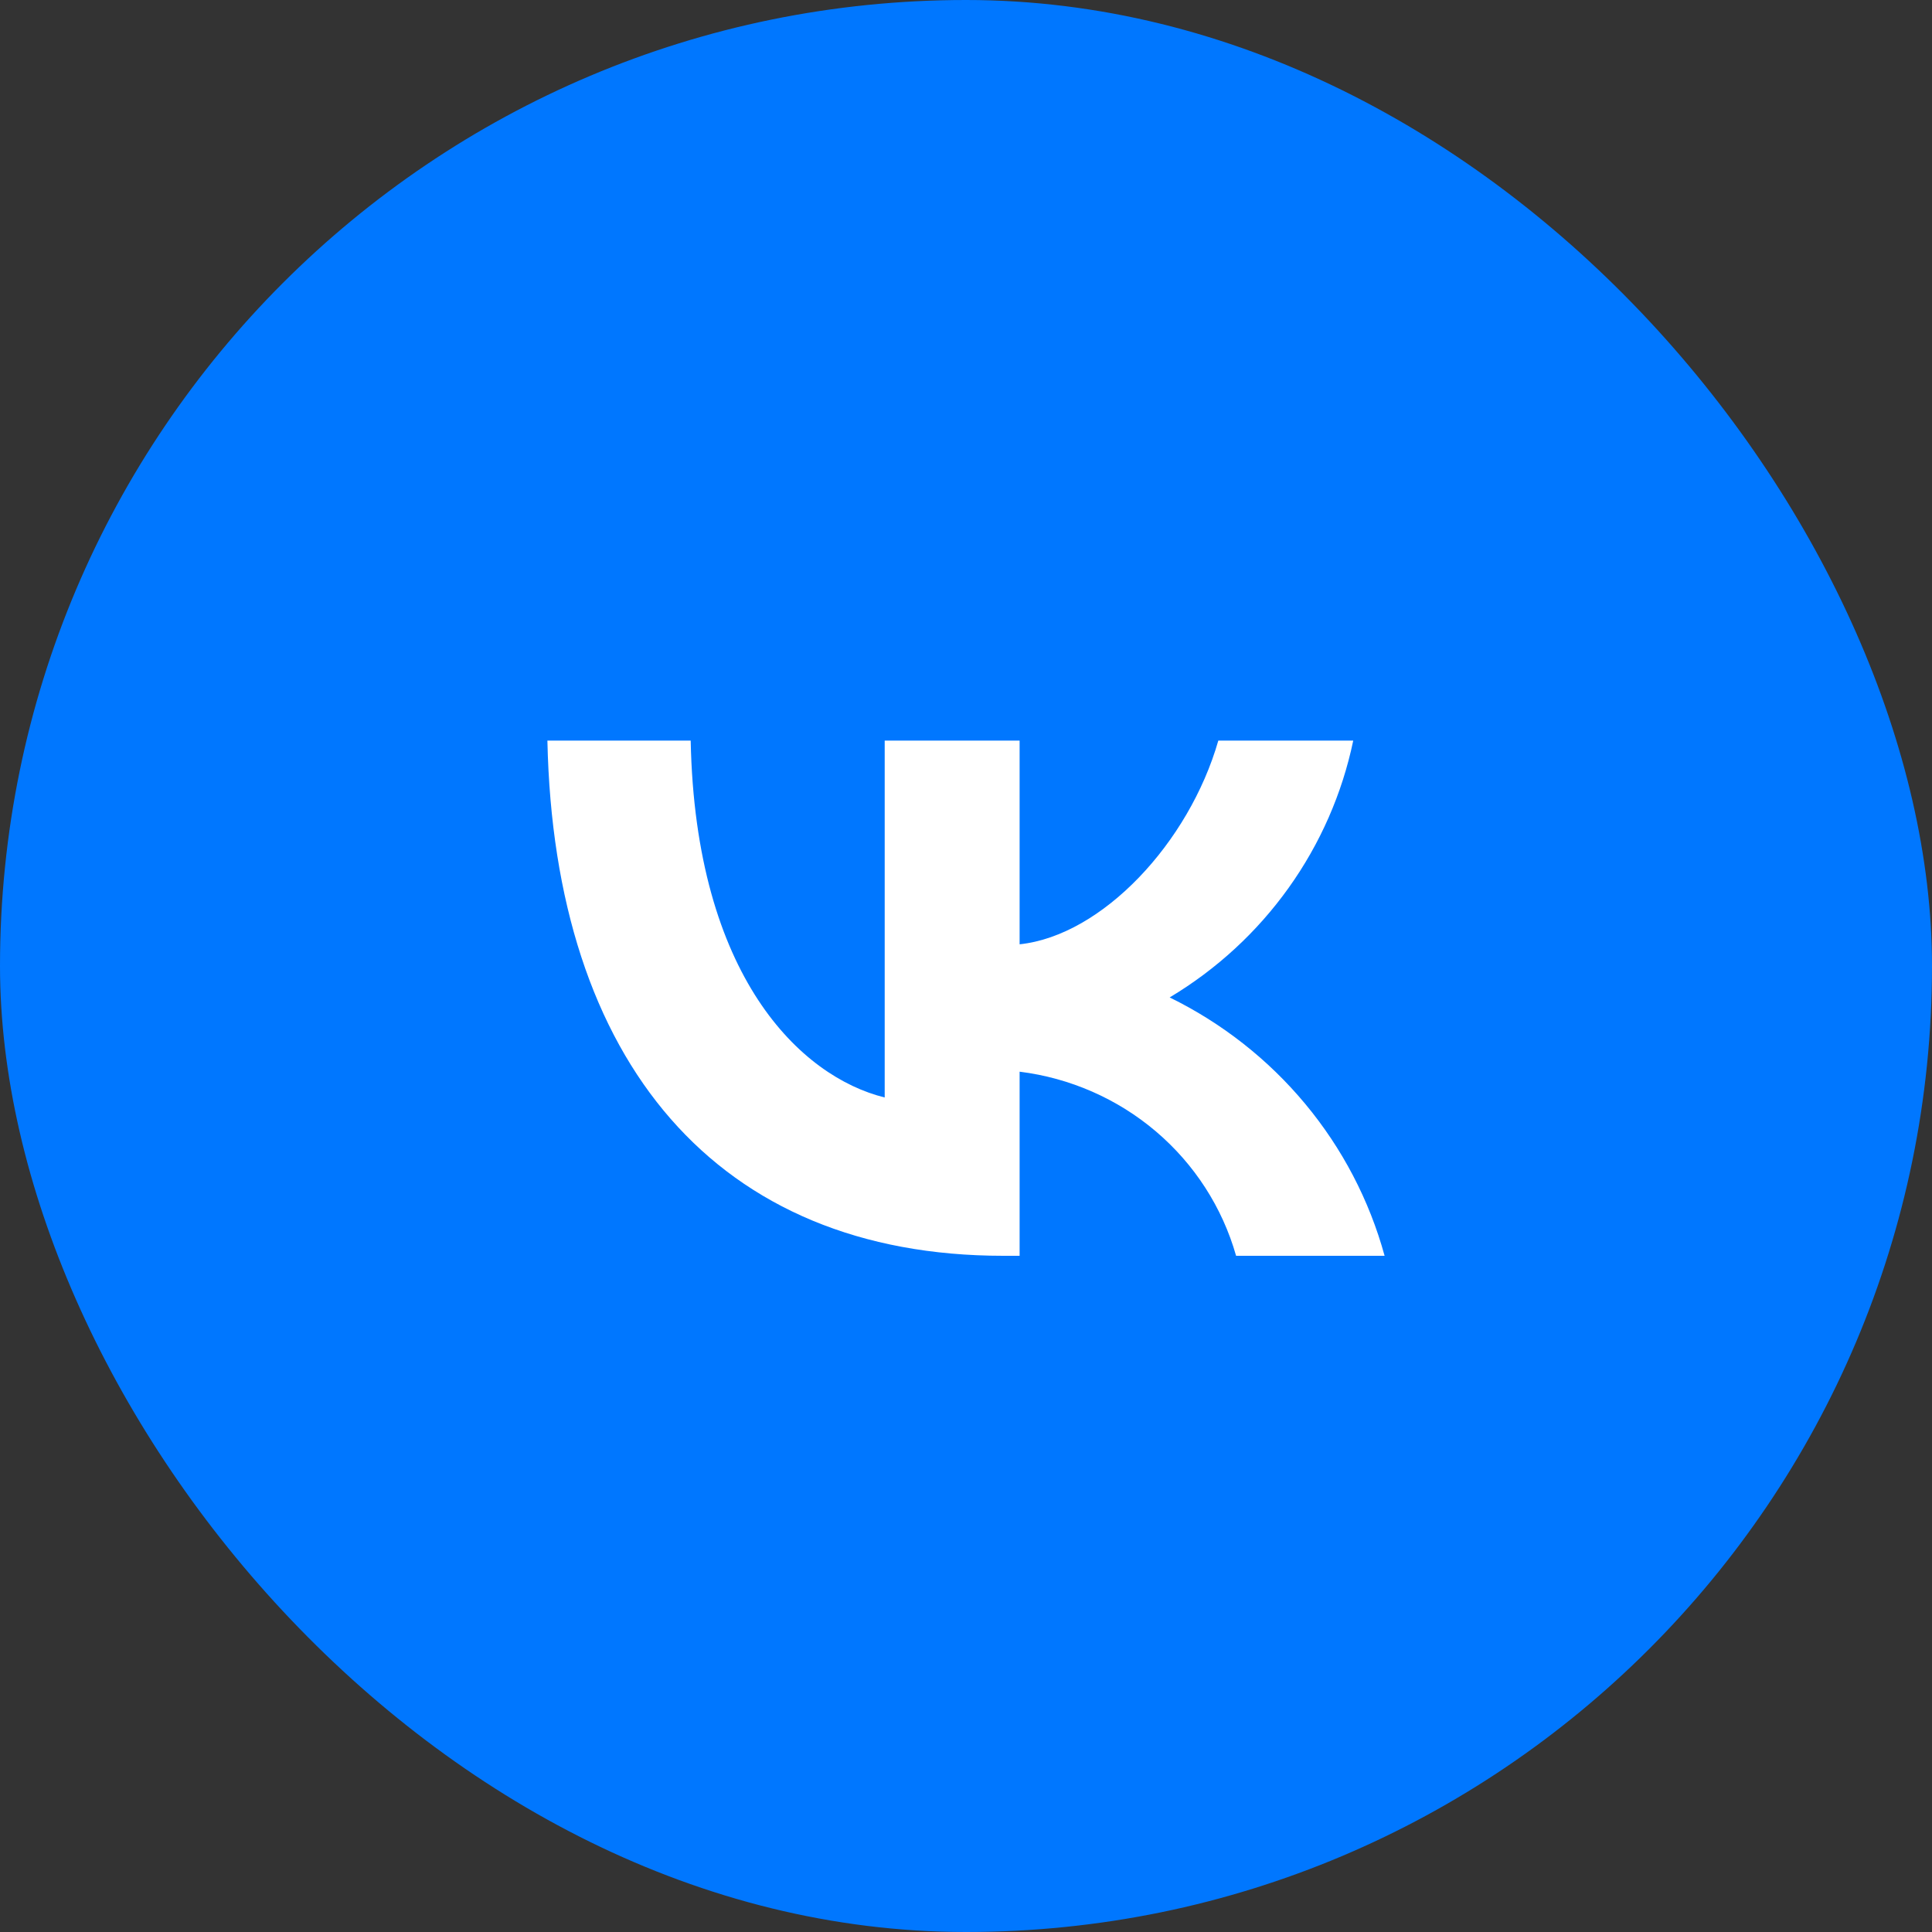
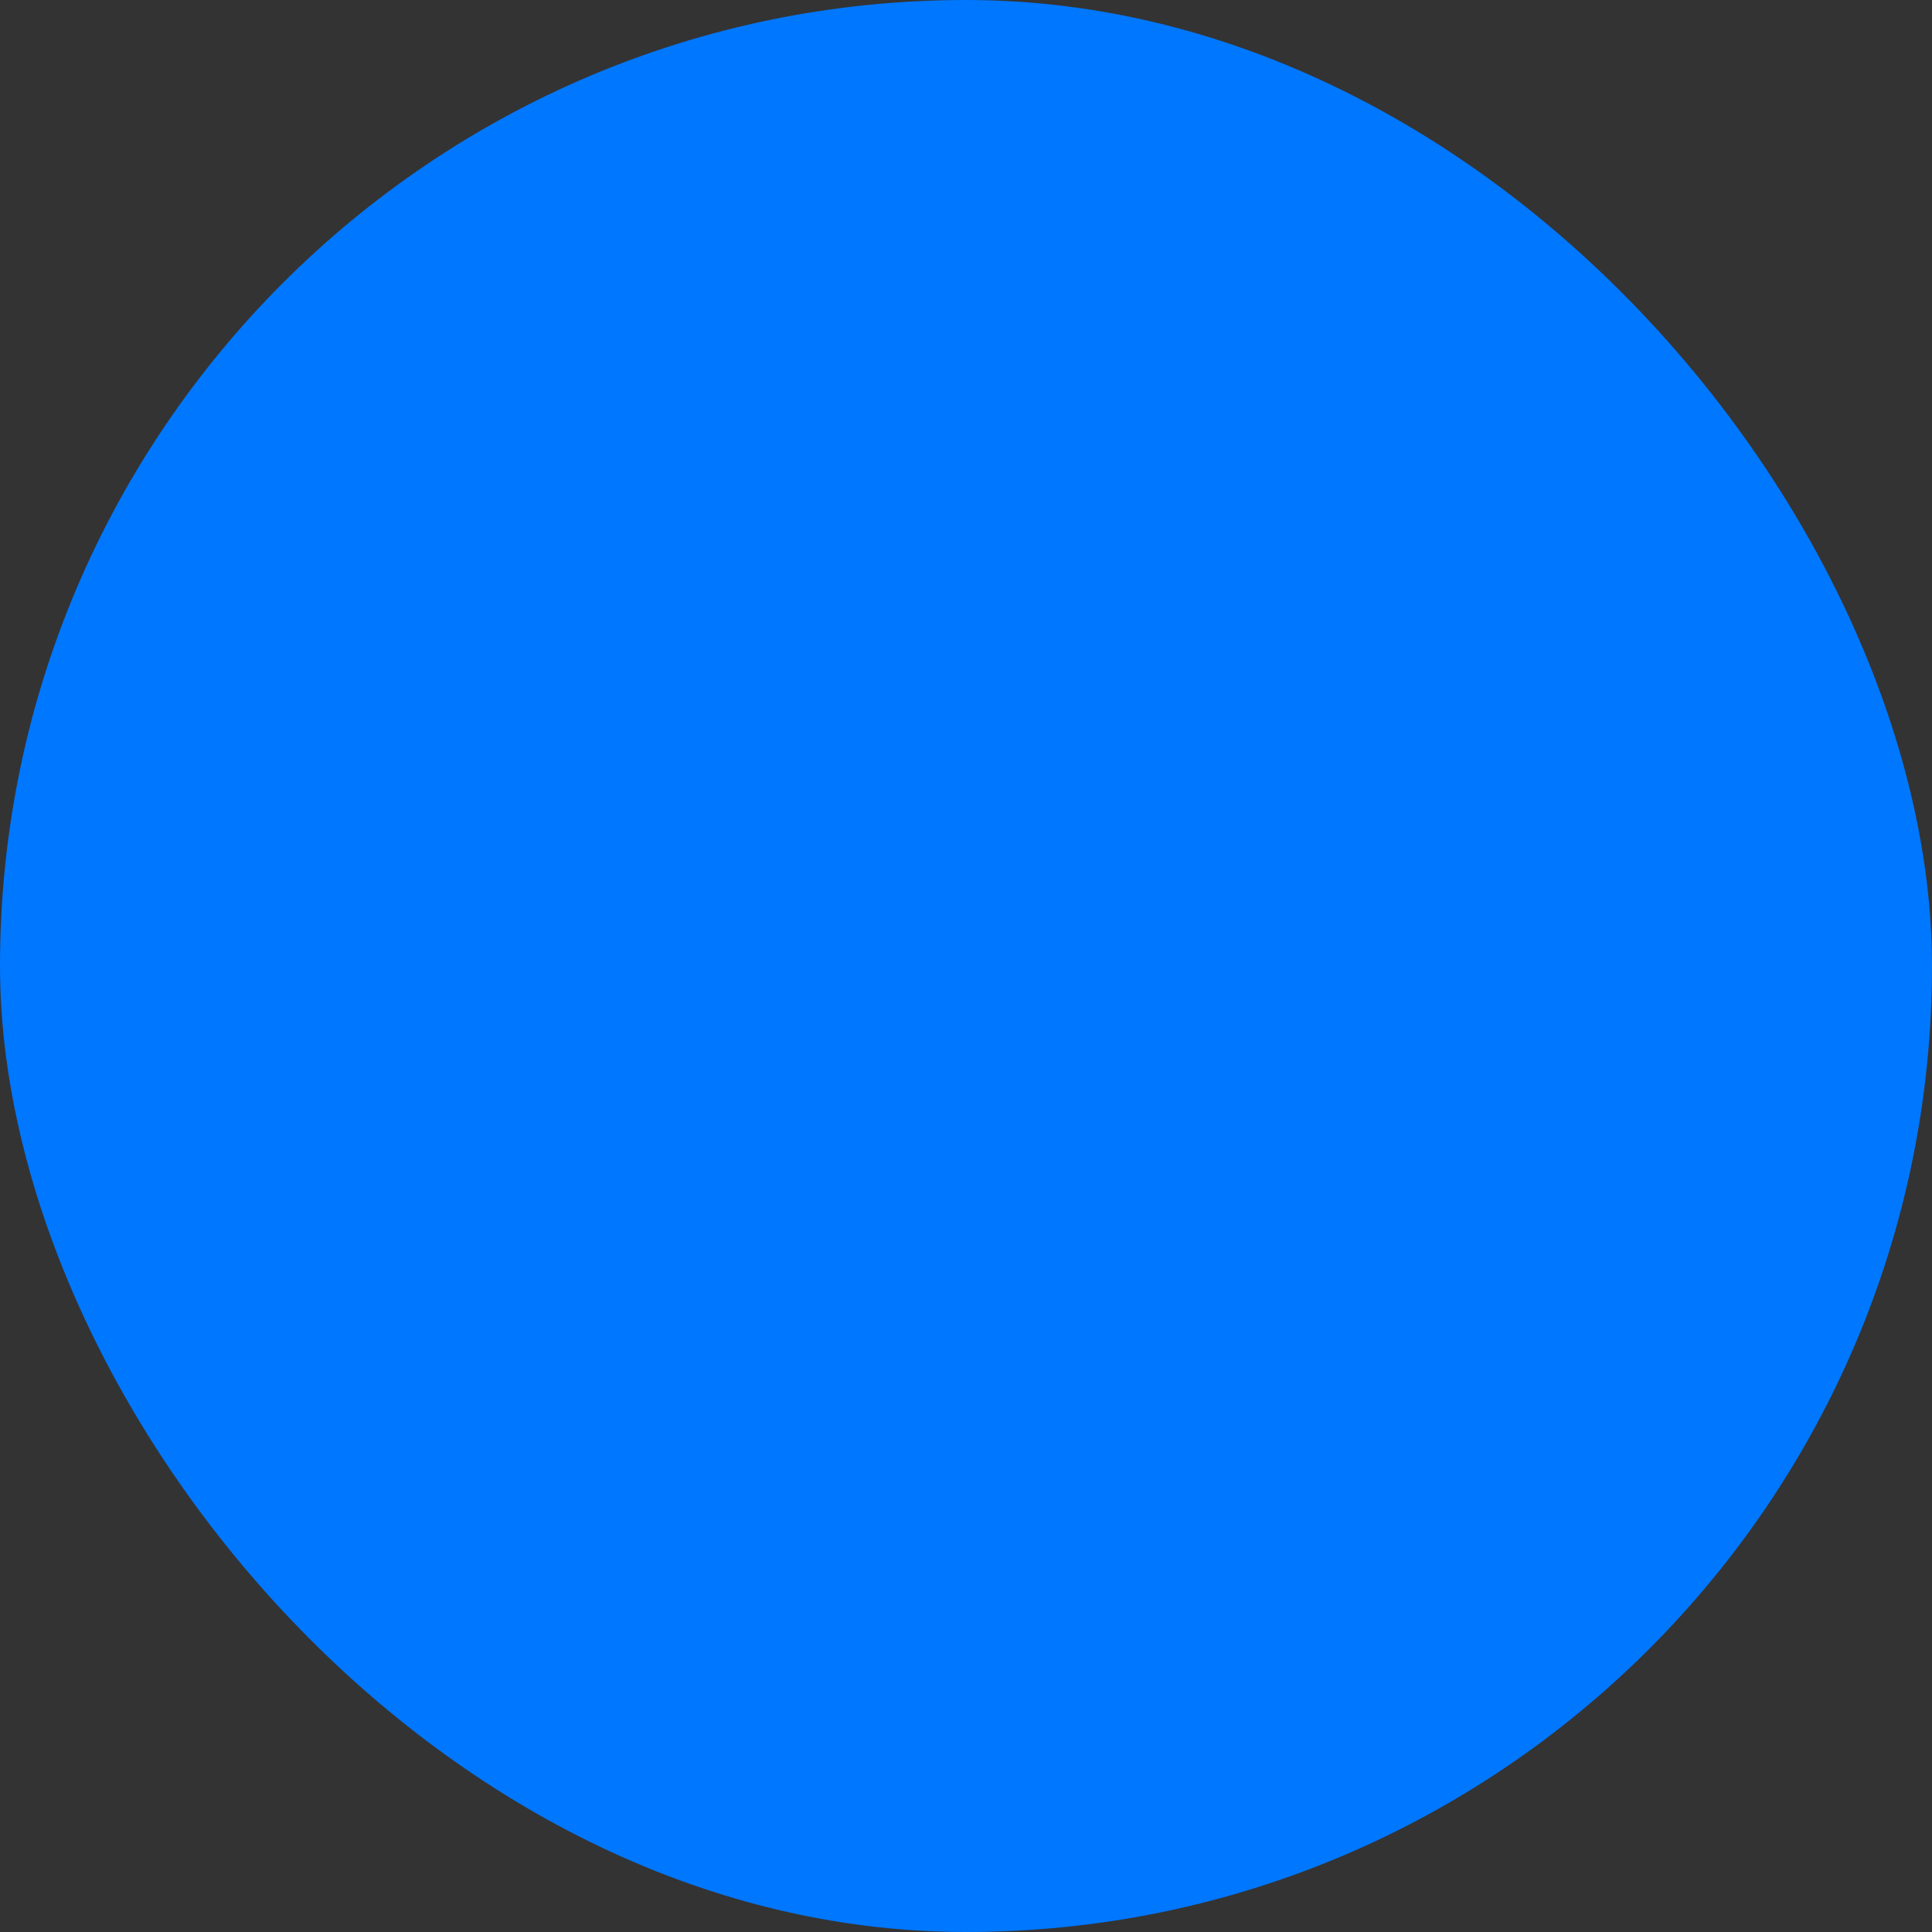
<svg xmlns="http://www.w3.org/2000/svg" width="60" height="60" viewBox="0 0 60 60" fill="none">
  <rect x="0" y="0" width="60" height="60" fill="#333333" stroke="none" />
  <rect width="60" height="60" rx="30" fill="#0077FF" />
-   <path d="M31.161 39C22.278 39 17.211 32.994 17 23H21.45C21.596 30.335 24.876 33.442 27.475 34.083V23H31.665V29.326C34.23 29.054 36.926 26.171 37.836 23H42.026C41.683 24.645 41 26.202 40.019 27.574C39.038 28.947 37.781 30.105 36.325 30.976C37.95 31.772 39.385 32.899 40.535 34.282C41.686 35.665 42.526 37.273 43 39H38.388C37.962 37.5 37.097 36.157 35.901 35.14C34.705 34.123 33.231 33.477 31.665 33.282V39H31.161V39Z" fill="white" />
</svg>